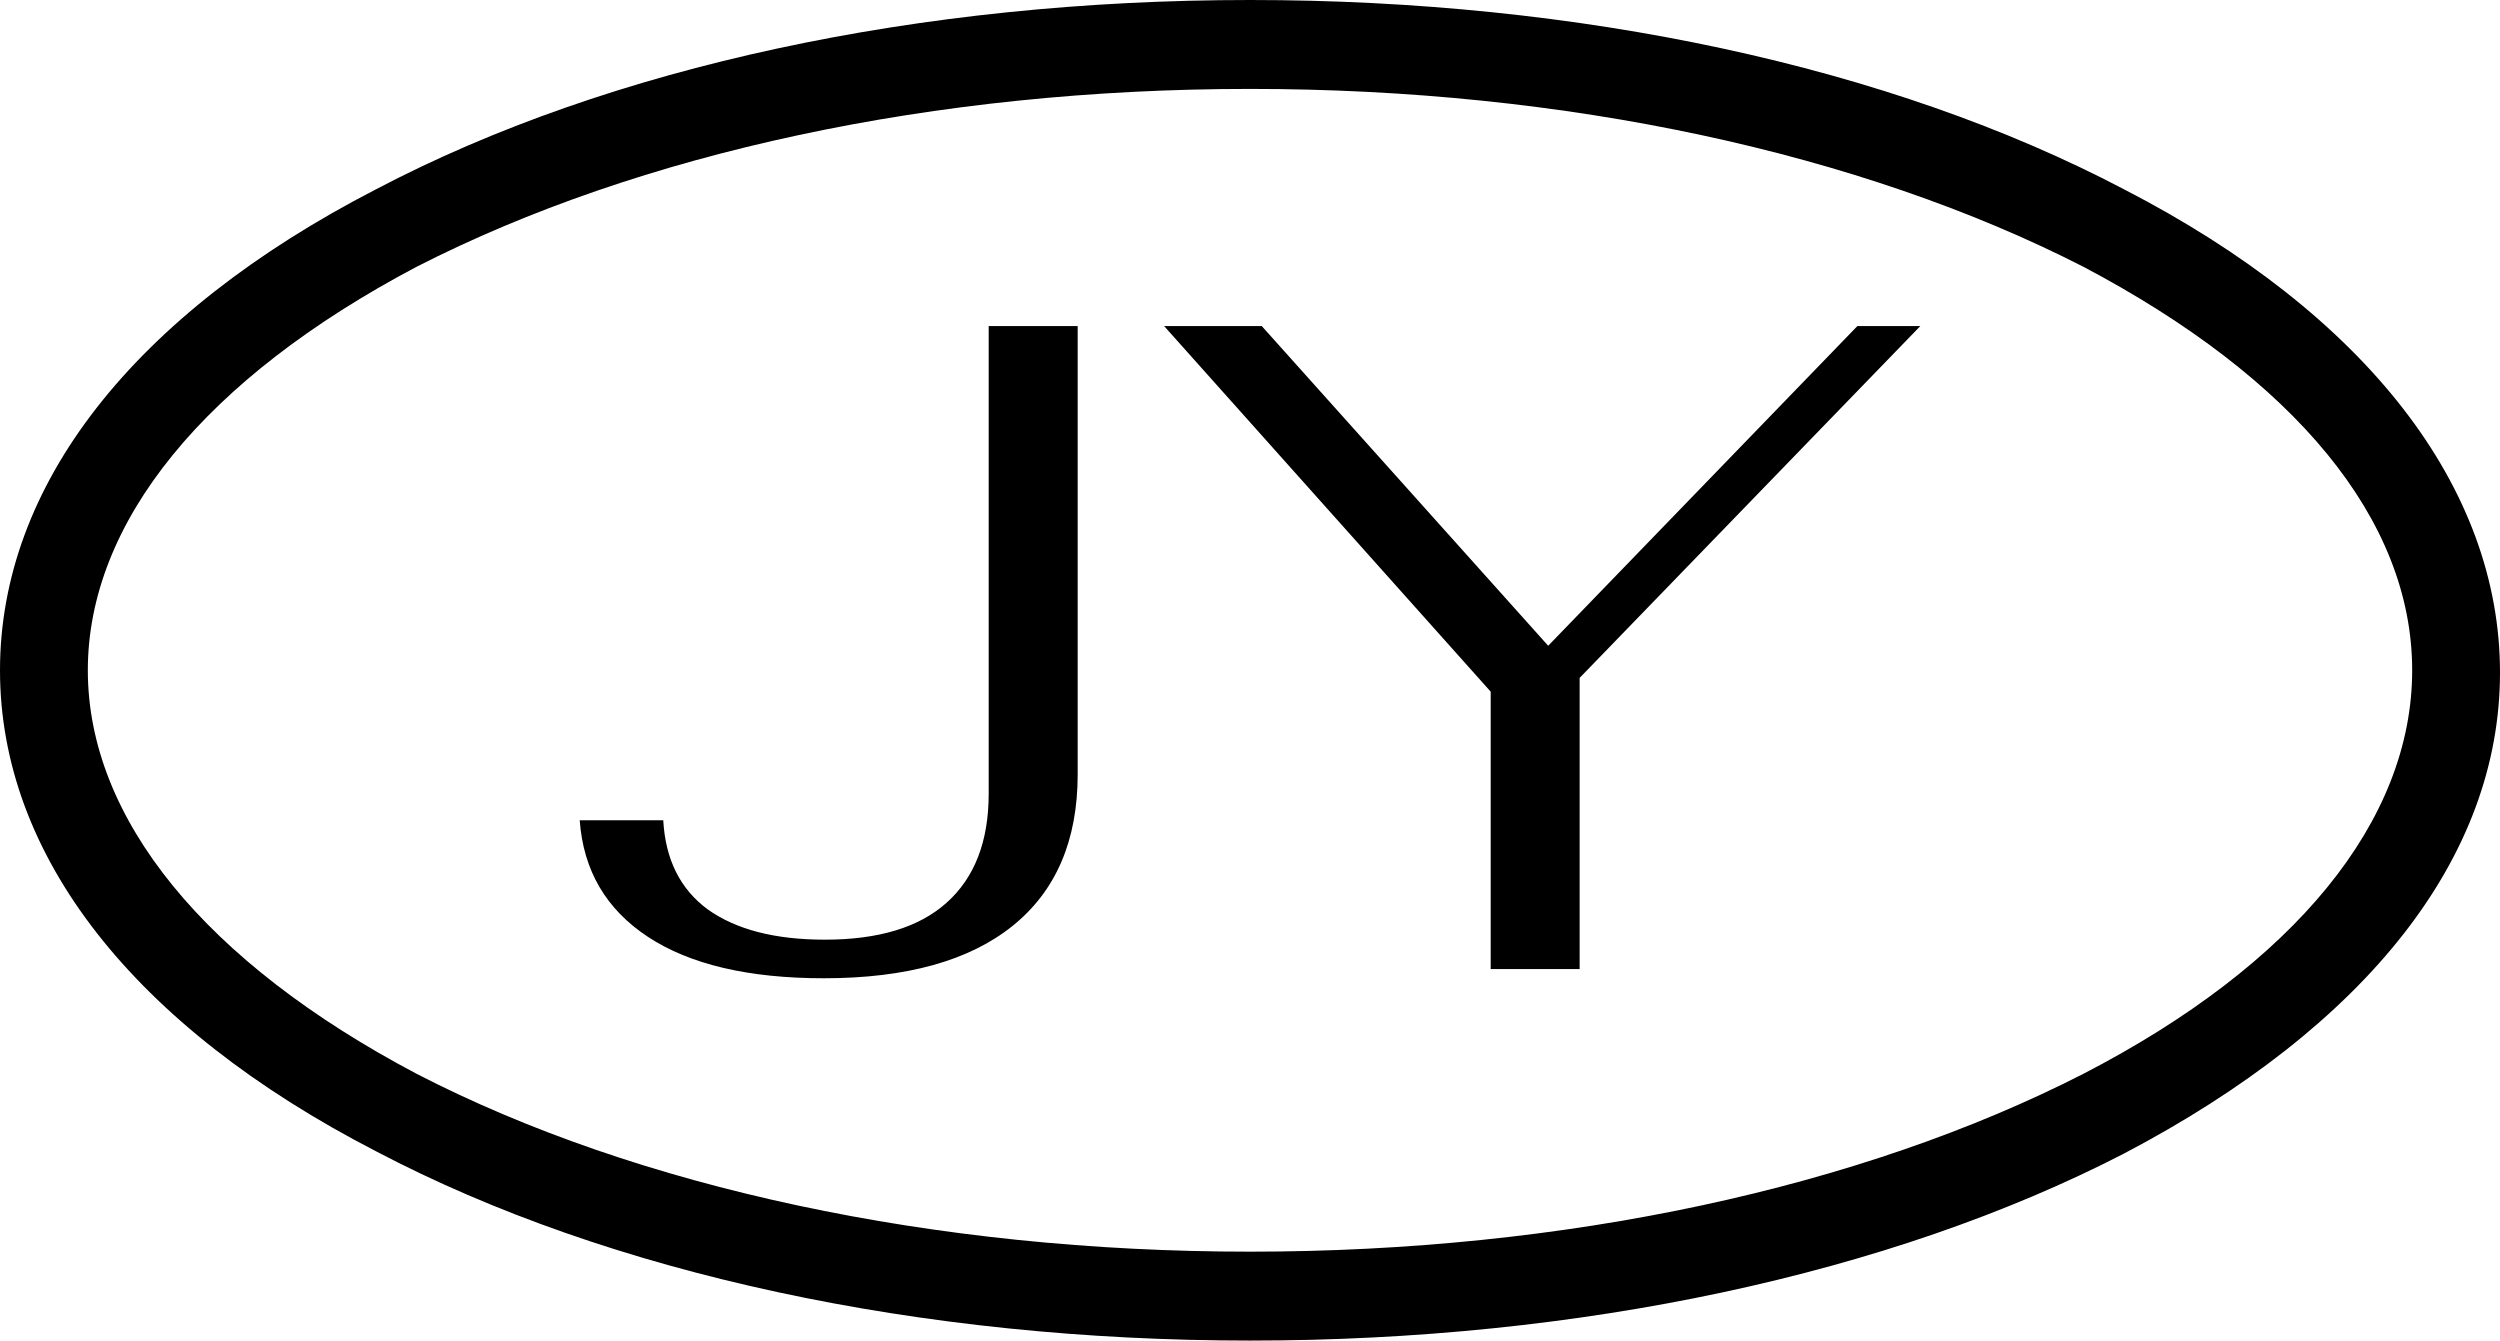
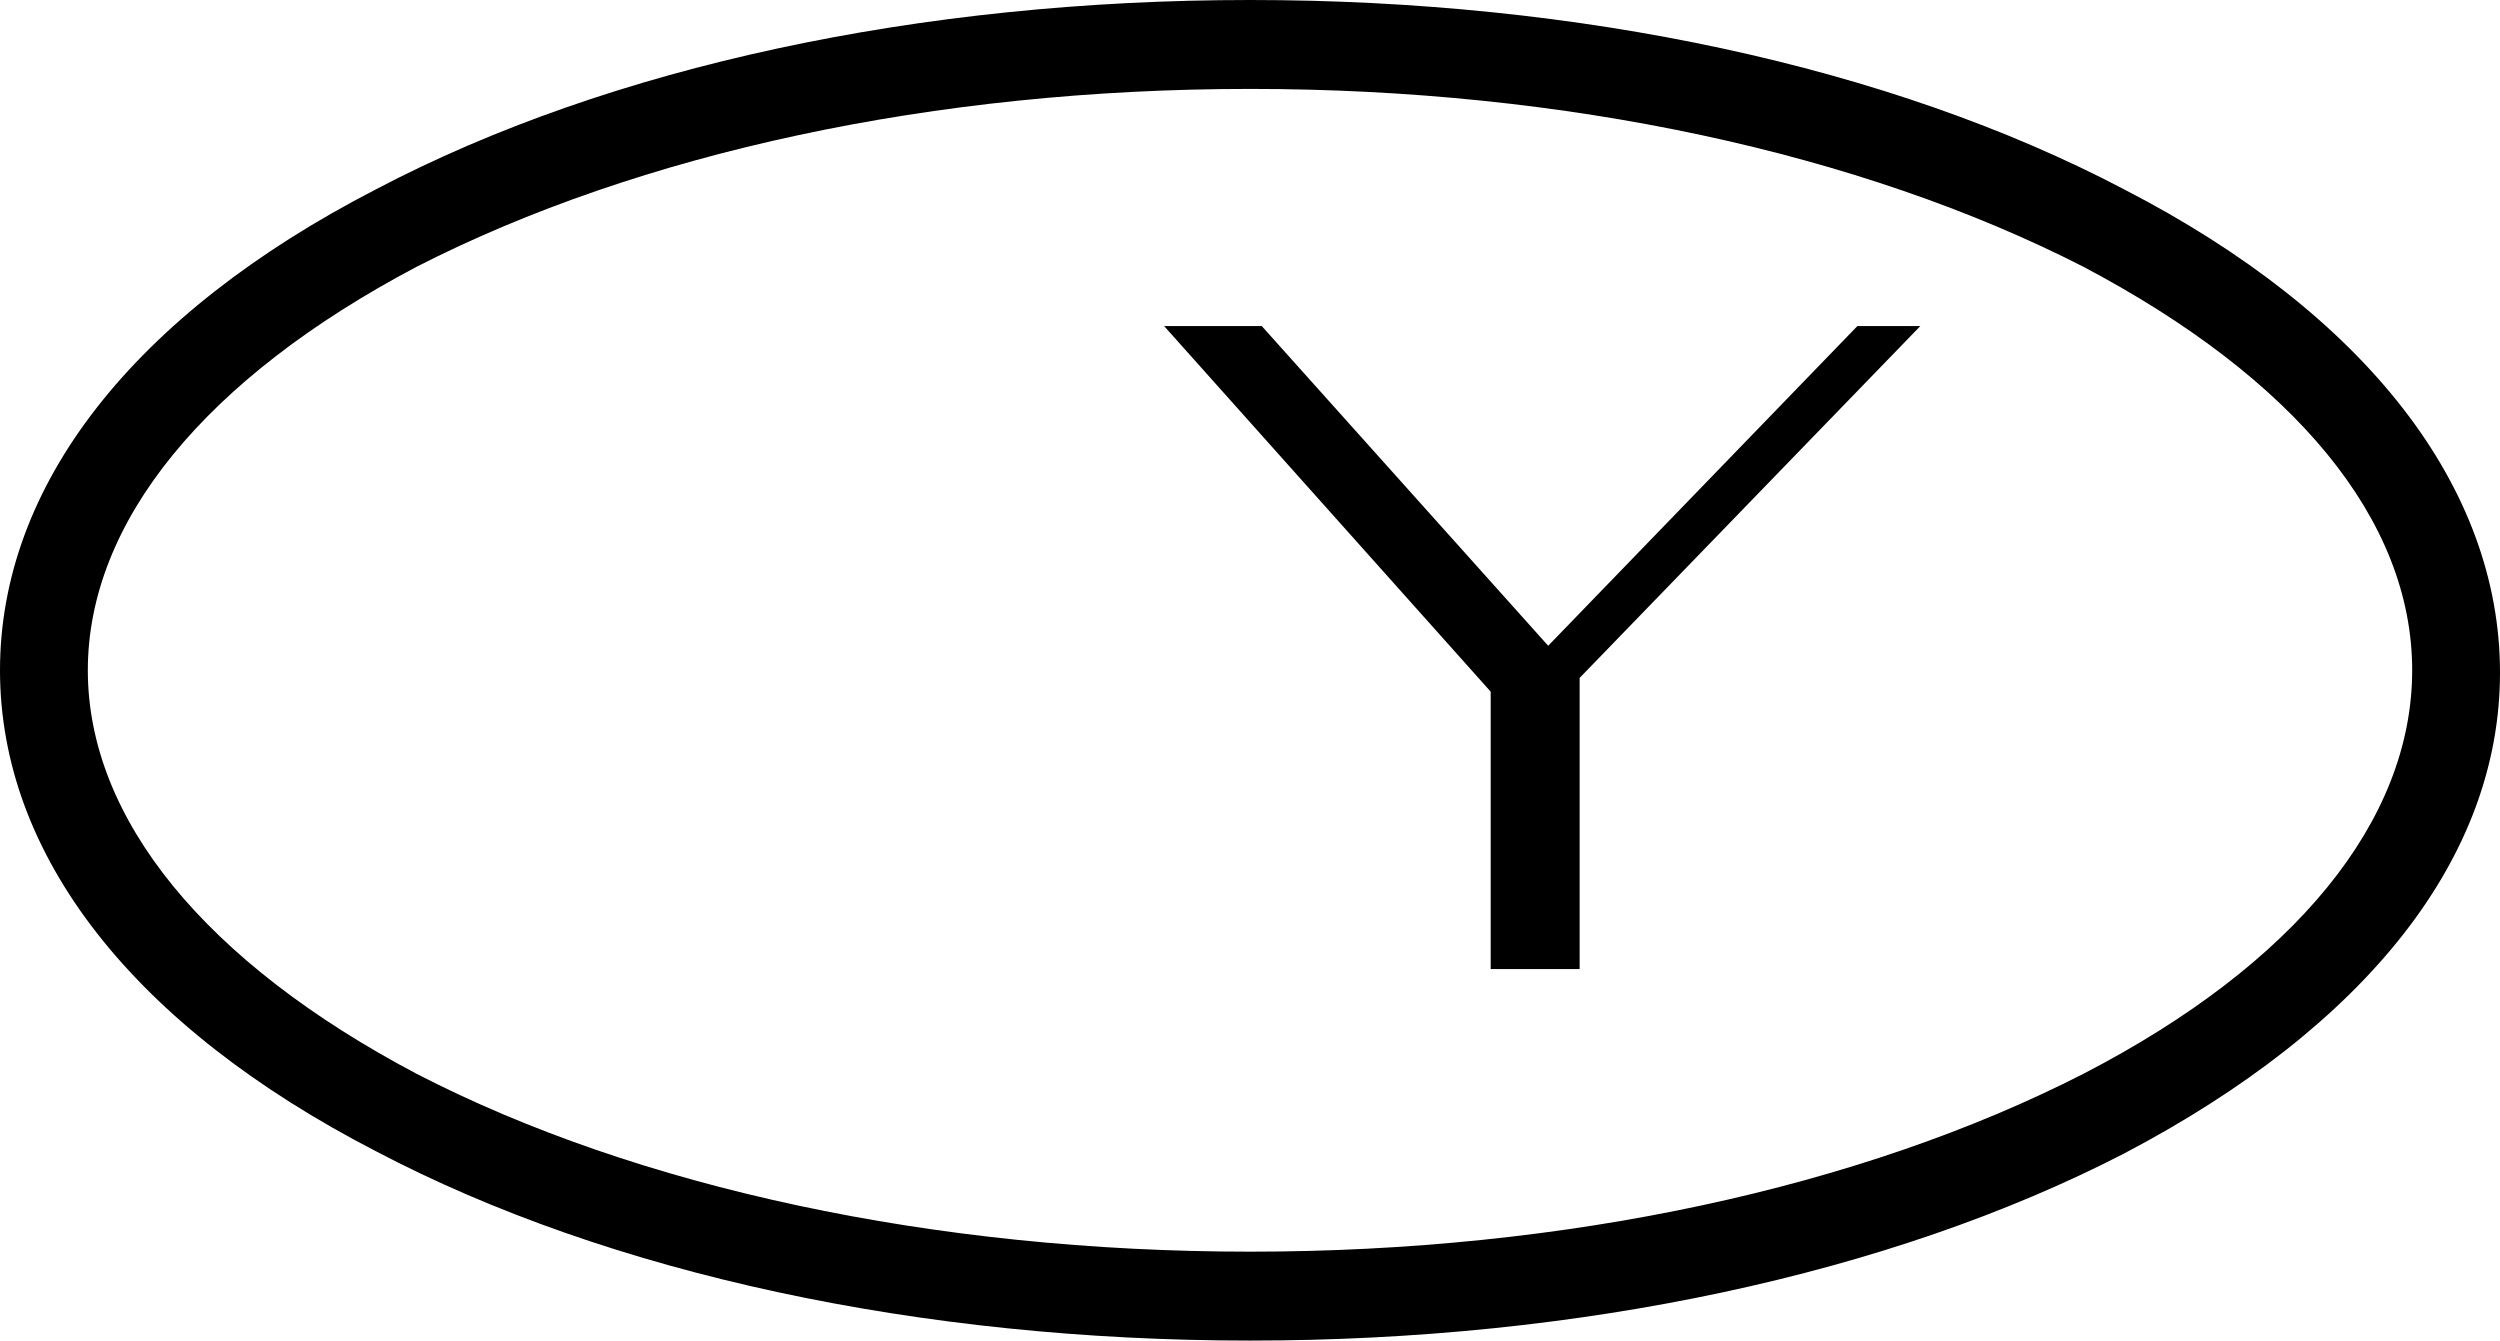
<svg xmlns="http://www.w3.org/2000/svg" width="69" height="37" viewBox="0 0 69 37" fill="none">
  <path d="M34.5 37C25.424 37 16.846 35.175 10.381 31.777C3.668 28.316 0 23.597 0 18.5C0 13.403 3.668 8.684 10.381 5.223C16.846 1.825 25.424 0 34.5 0C43.576 0 52.154 1.825 58.619 5.223C65.332 8.684 69 13.466 69 18.563C69 23.66 65.332 28.316 58.619 31.84C52.154 35.175 43.576 37 34.5 37ZM34.5 2.454C25.797 2.454 17.654 4.216 11.5 7.362C5.657 10.446 2.424 14.41 2.424 18.5C2.424 22.59 5.657 26.554 11.5 29.638C17.592 32.784 25.797 34.546 34.5 34.546C43.203 34.546 51.346 32.784 57.5 29.638C63.343 26.617 66.576 22.653 66.576 18.5C66.576 14.347 63.343 10.446 57.5 7.362C51.346 4.216 43.203 2.454 34.5 2.454Z" fill="black" />
-   <path d="M22.737 27C20.661 27 19.044 26.62 17.886 25.859C16.729 25.099 16.1 24.025 16 22.639H18.306C18.365 23.721 18.775 24.541 19.533 25.099C20.312 25.656 21.39 25.935 22.767 25.935C24.244 25.935 25.362 25.597 26.12 24.921C26.899 24.228 27.288 23.223 27.288 21.904V9H29.744V21.372C29.744 23.197 29.145 24.591 27.947 25.555C26.749 26.518 25.013 27 22.737 27Z" fill="black" />
-   <path d="M41.143 19.09L32.13 9H34.825L42.73 17.823L51.263 9H53L43.598 18.71V26.747H41.143V19.09Z" fill="black" />
+   <path d="M41.143 19.09L32.13 9H34.825L42.73 17.823L51.263 9H53L43.598 18.71V26.747H41.143V19.09" fill="black" />
</svg>